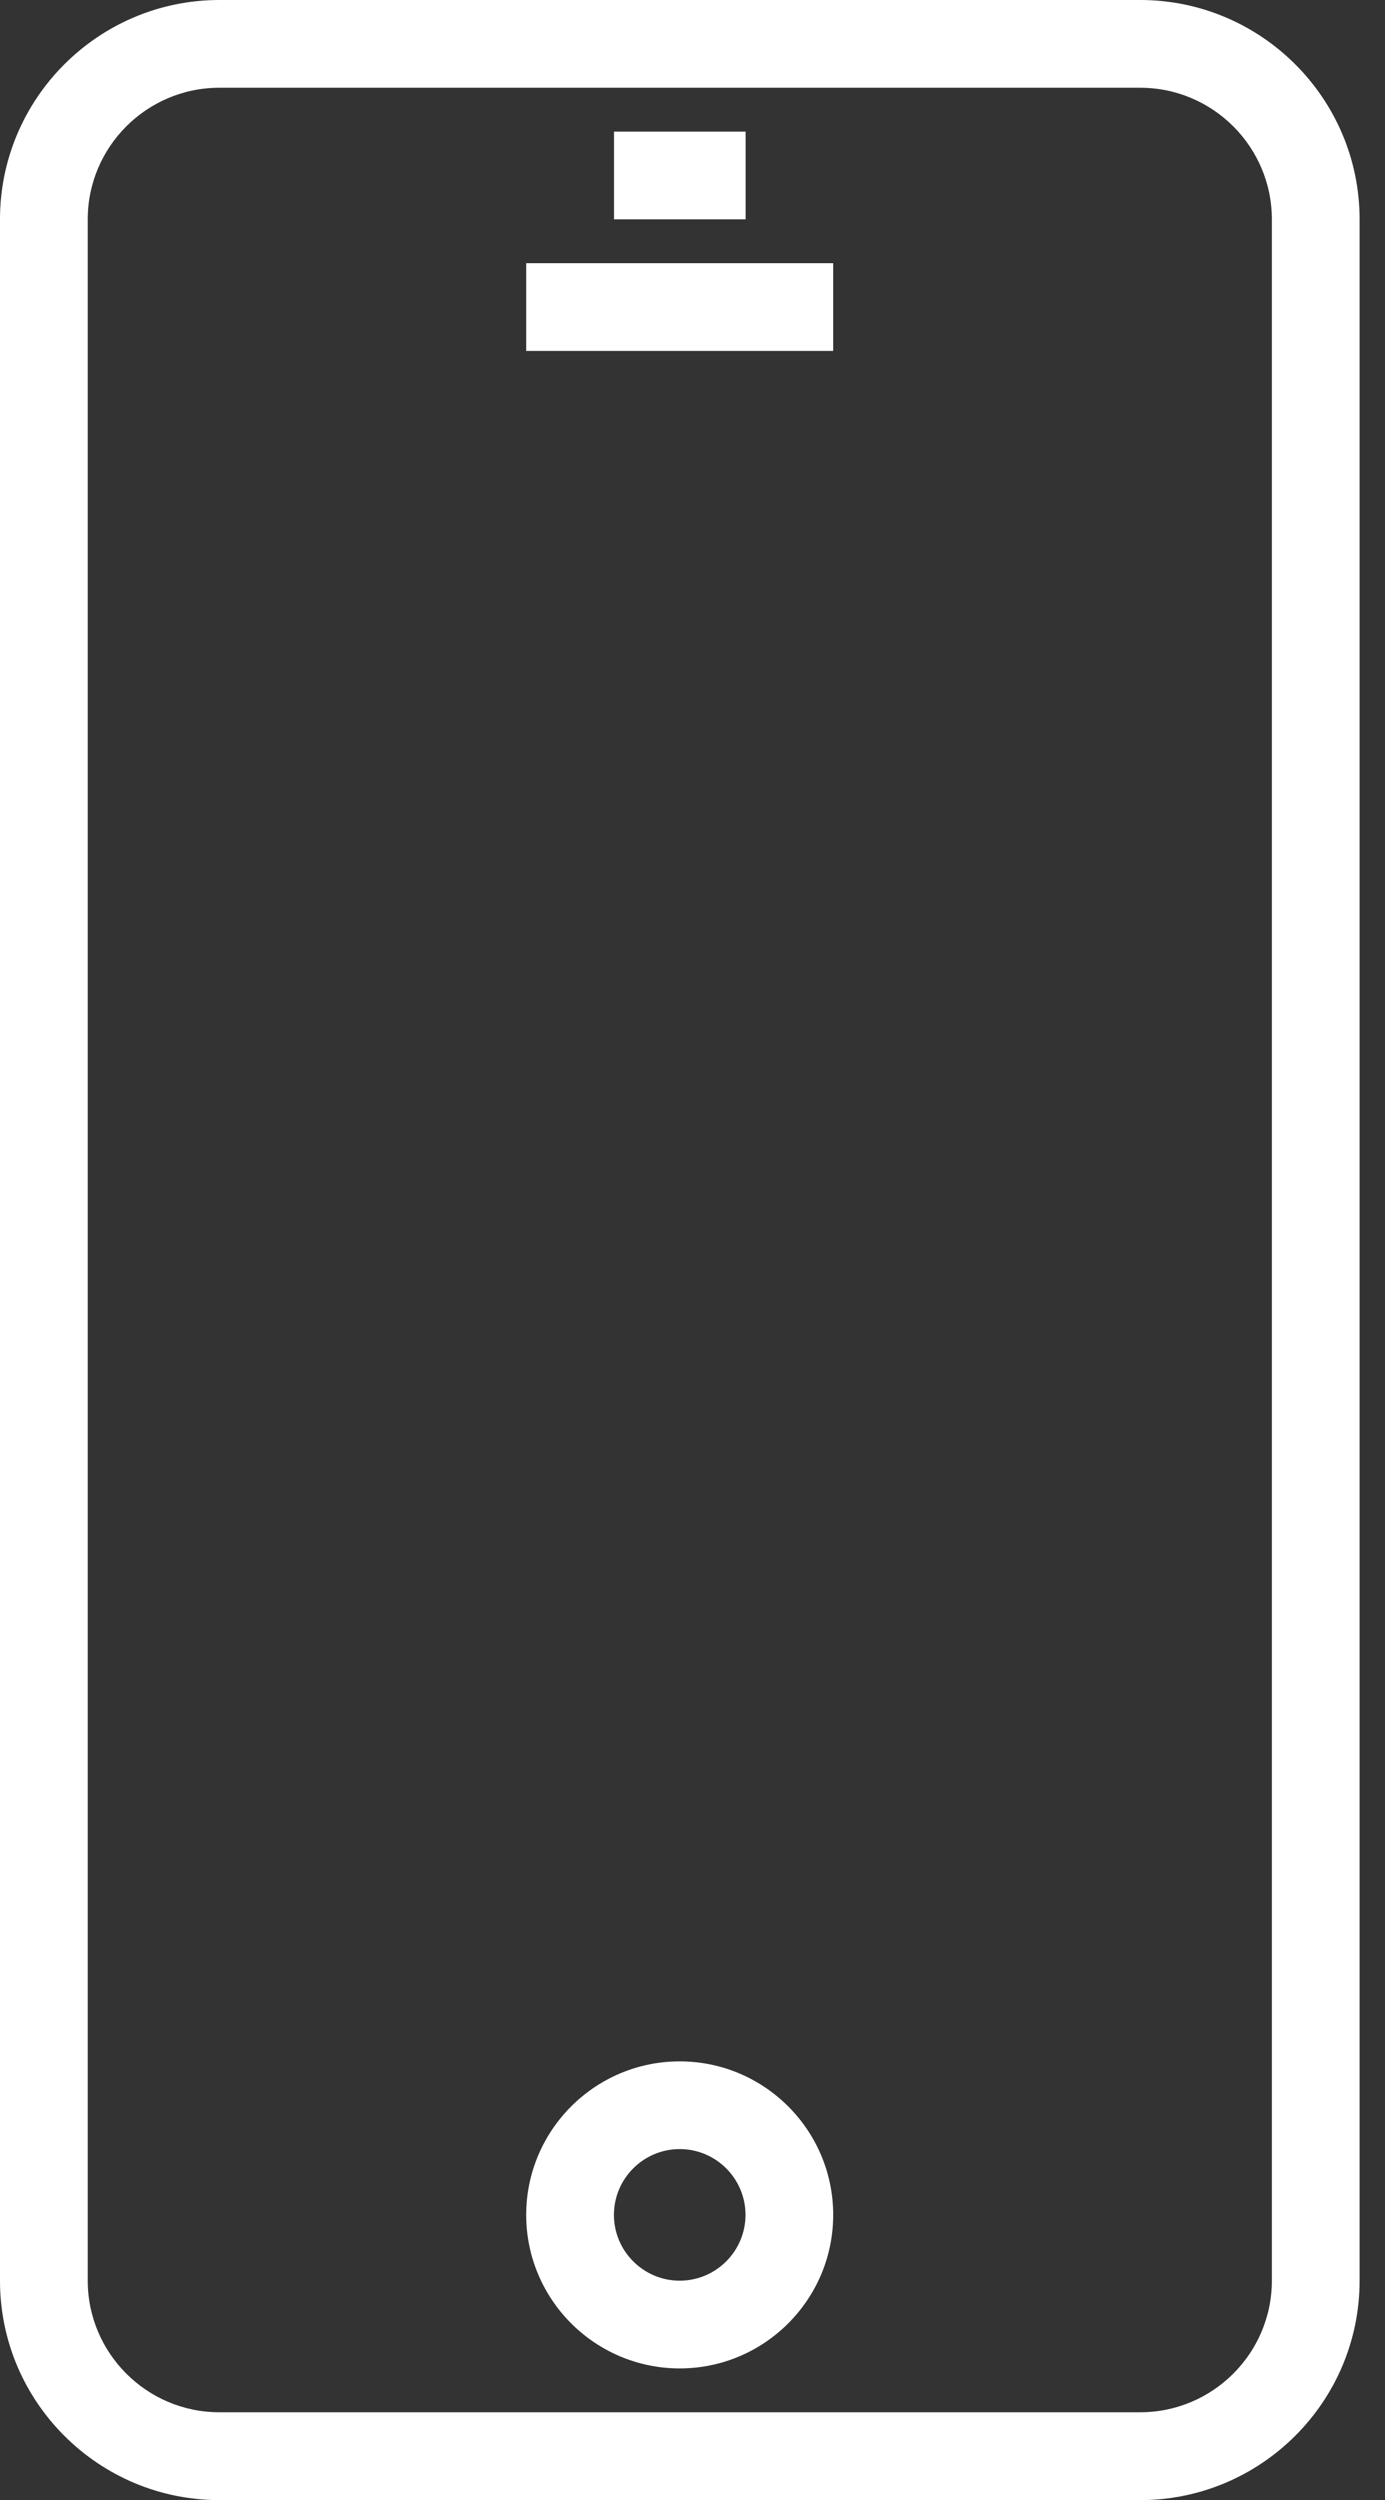
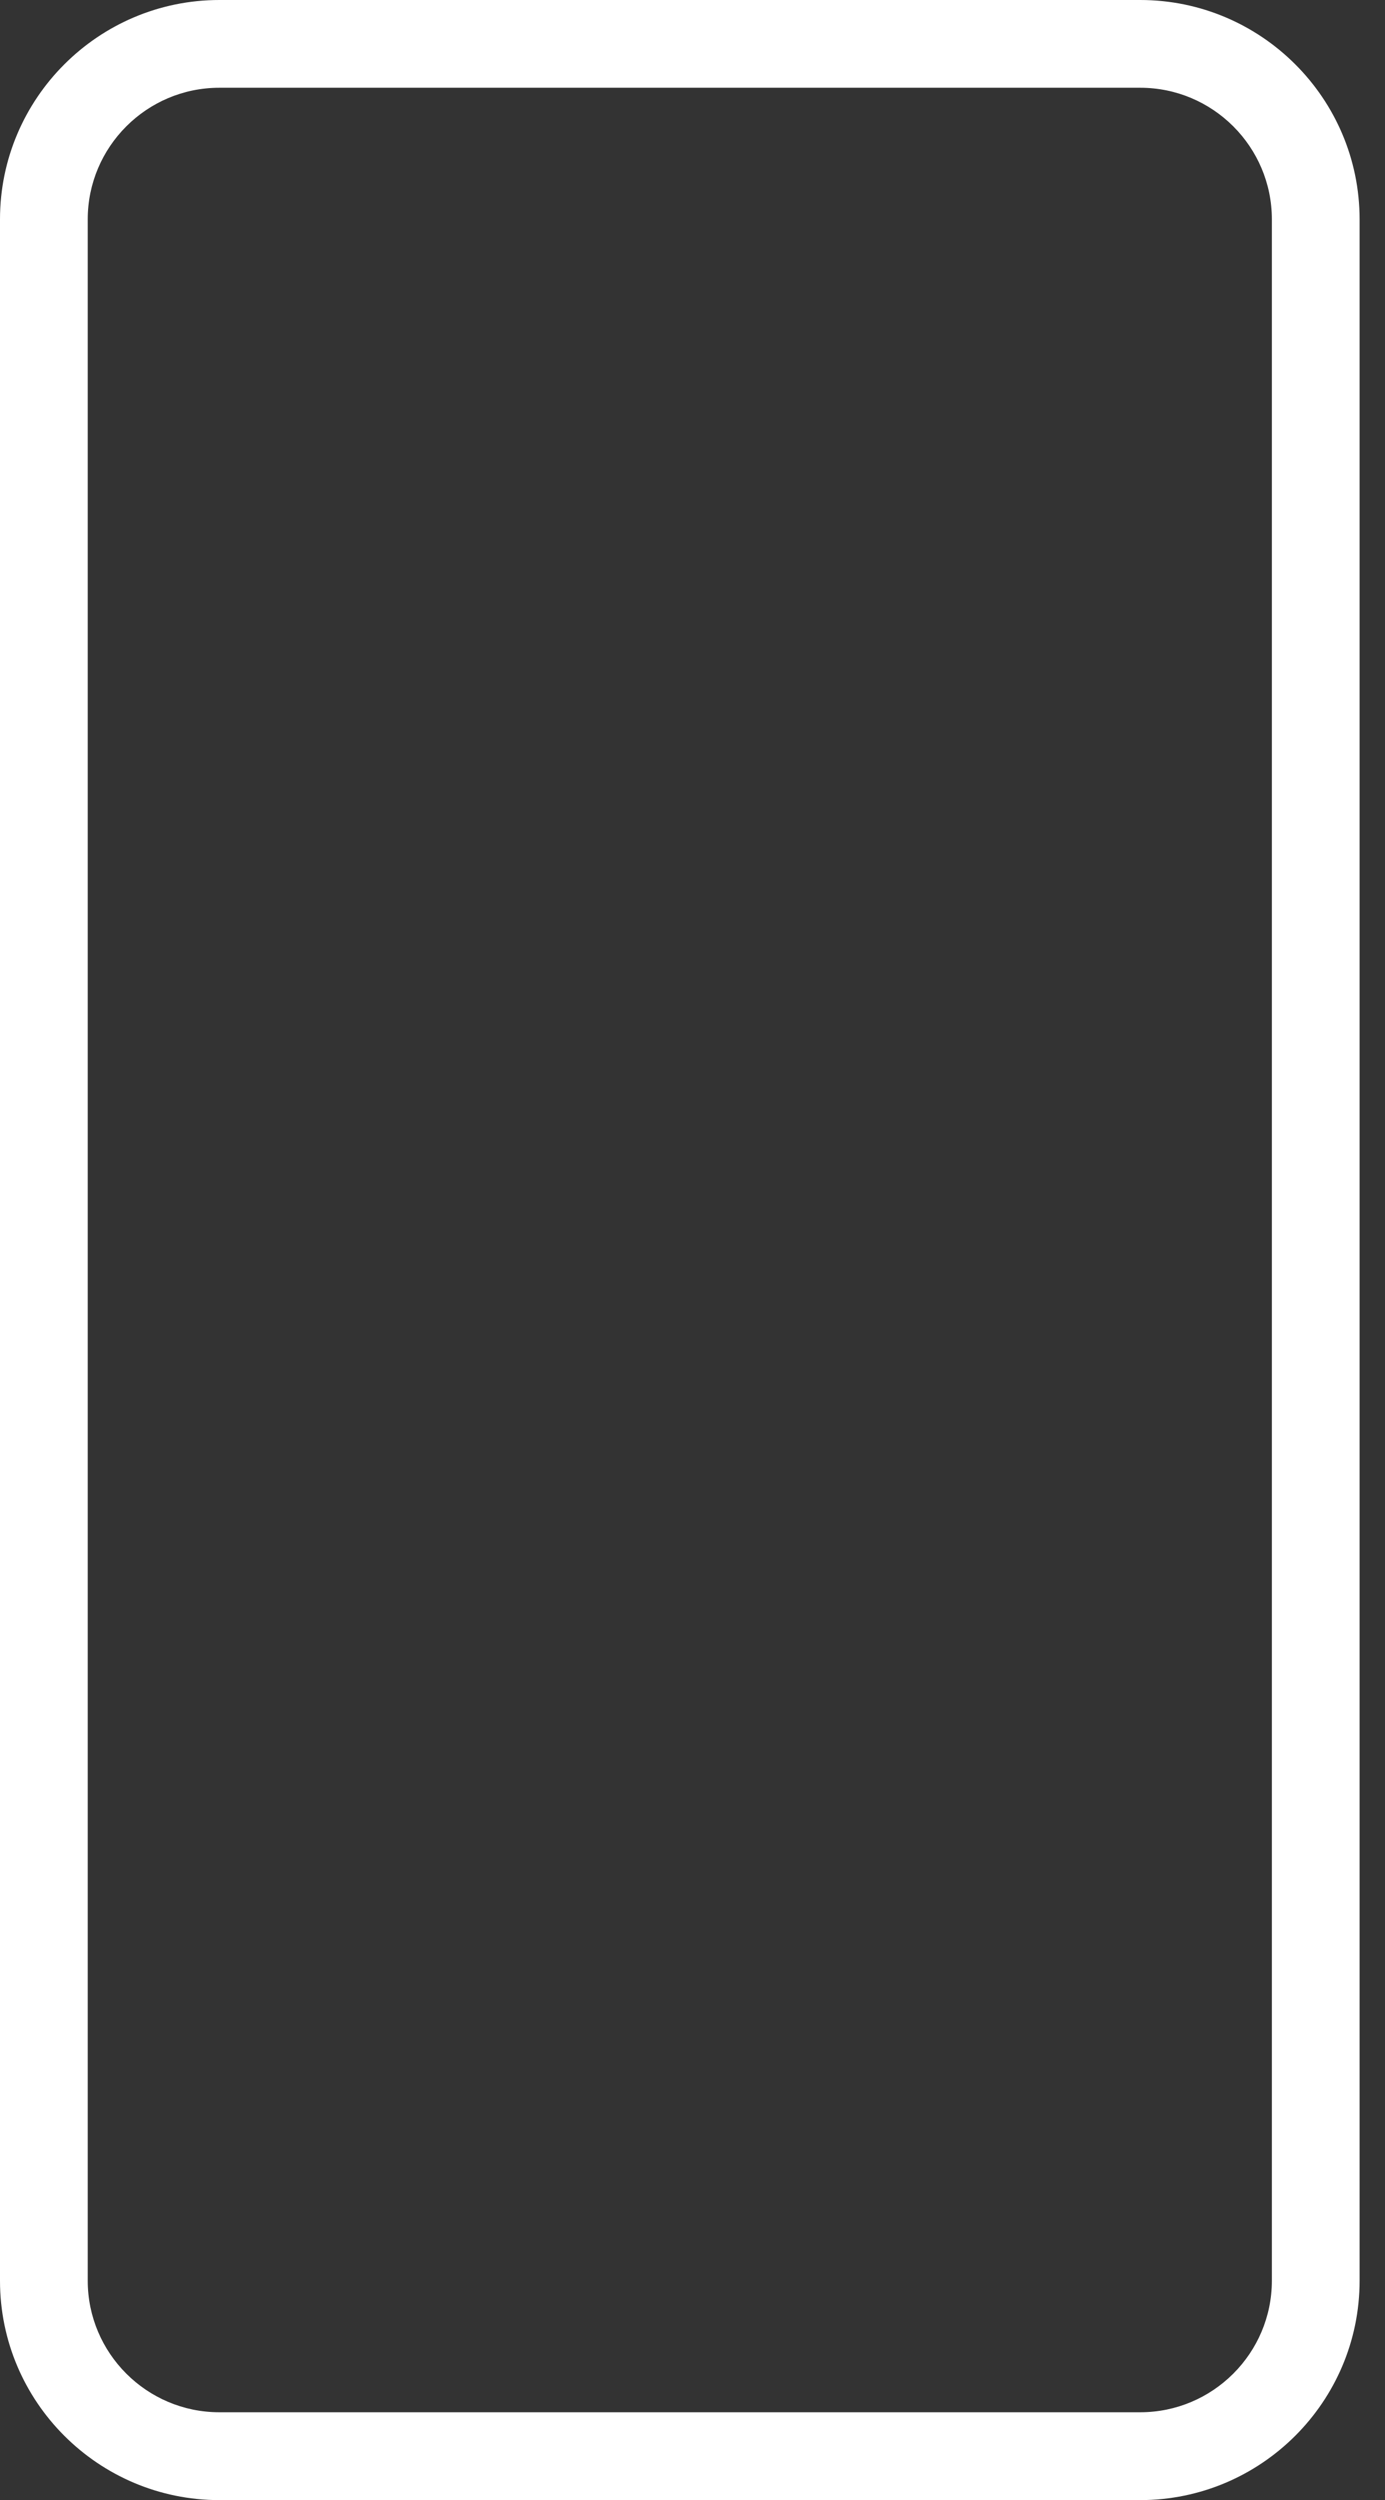
<svg xmlns="http://www.w3.org/2000/svg" width="41" height="74" viewBox="0 0 41 74" fill="none">
  <rect x="0" y="0" width="41" height="74" fill="#333333" stroke="none" />
  <path d="M33.752 0H6.495C2.916 0 0 2.912 0 6.492V67.508C0 71.088 2.912 74 6.495 74H33.752C37.332 74 40.248 71.088 40.248 67.508V6.492C40.248 2.912 37.332 0 33.752 0ZM37.651 67.505C37.651 69.652 35.903 71.4 33.752 71.4H6.495C4.345 71.4 2.597 69.652 2.597 67.505V6.492C2.597 4.345 4.345 2.597 6.495 2.597H33.752C35.903 2.597 37.651 4.345 37.651 6.492V67.505Z" fill="white" />
-   <path d="M24.665 7.79H15.577V10.387H24.665V7.79Z" fill="white" />
-   <path d="M22.072 3.896H18.177V6.492H22.072V3.896Z" fill="white" />
-   <path d="M20.121 61.014C17.615 61.014 15.577 63.052 15.577 65.558C15.577 68.064 17.615 70.102 20.121 70.102C22.627 70.102 24.665 68.064 24.665 65.558C24.665 63.052 22.627 61.014 20.121 61.014ZM20.121 67.505C19.048 67.505 18.174 66.631 18.174 65.558C18.174 64.484 19.048 63.61 20.121 63.61C21.195 63.61 22.069 64.484 22.069 65.558C22.069 66.631 21.195 67.505 20.121 67.505Z" fill="white" />
</svg>